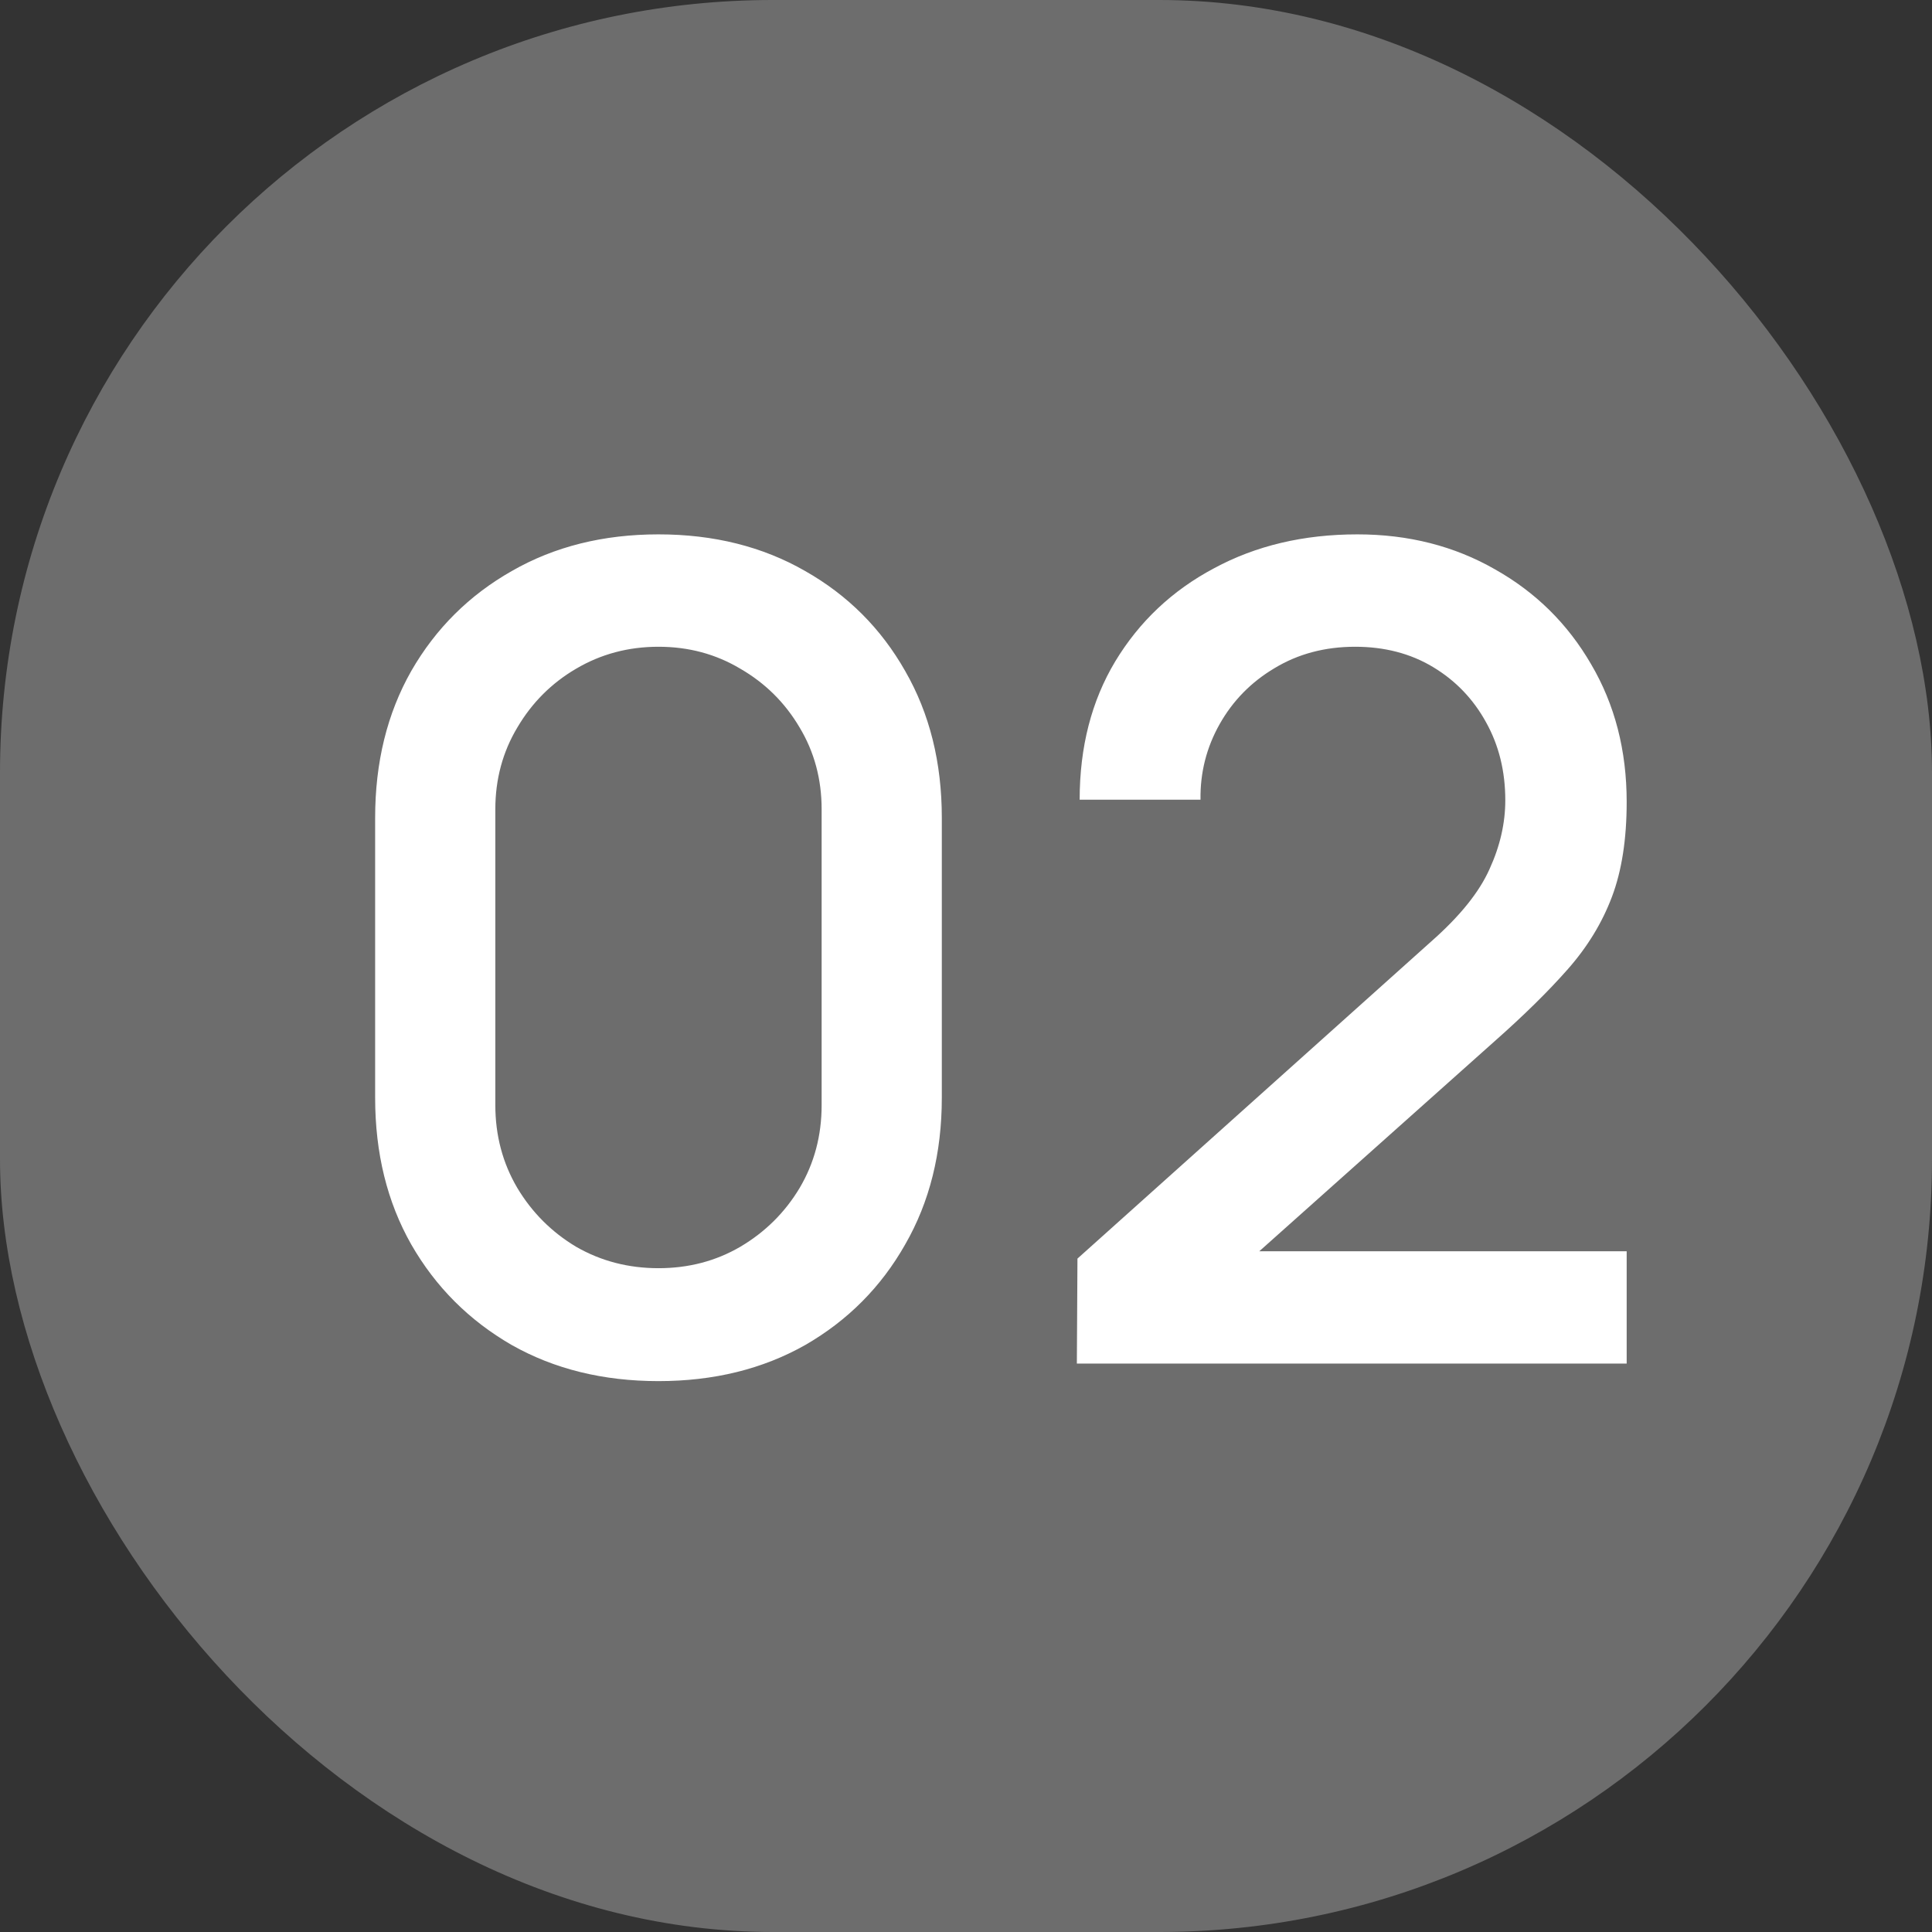
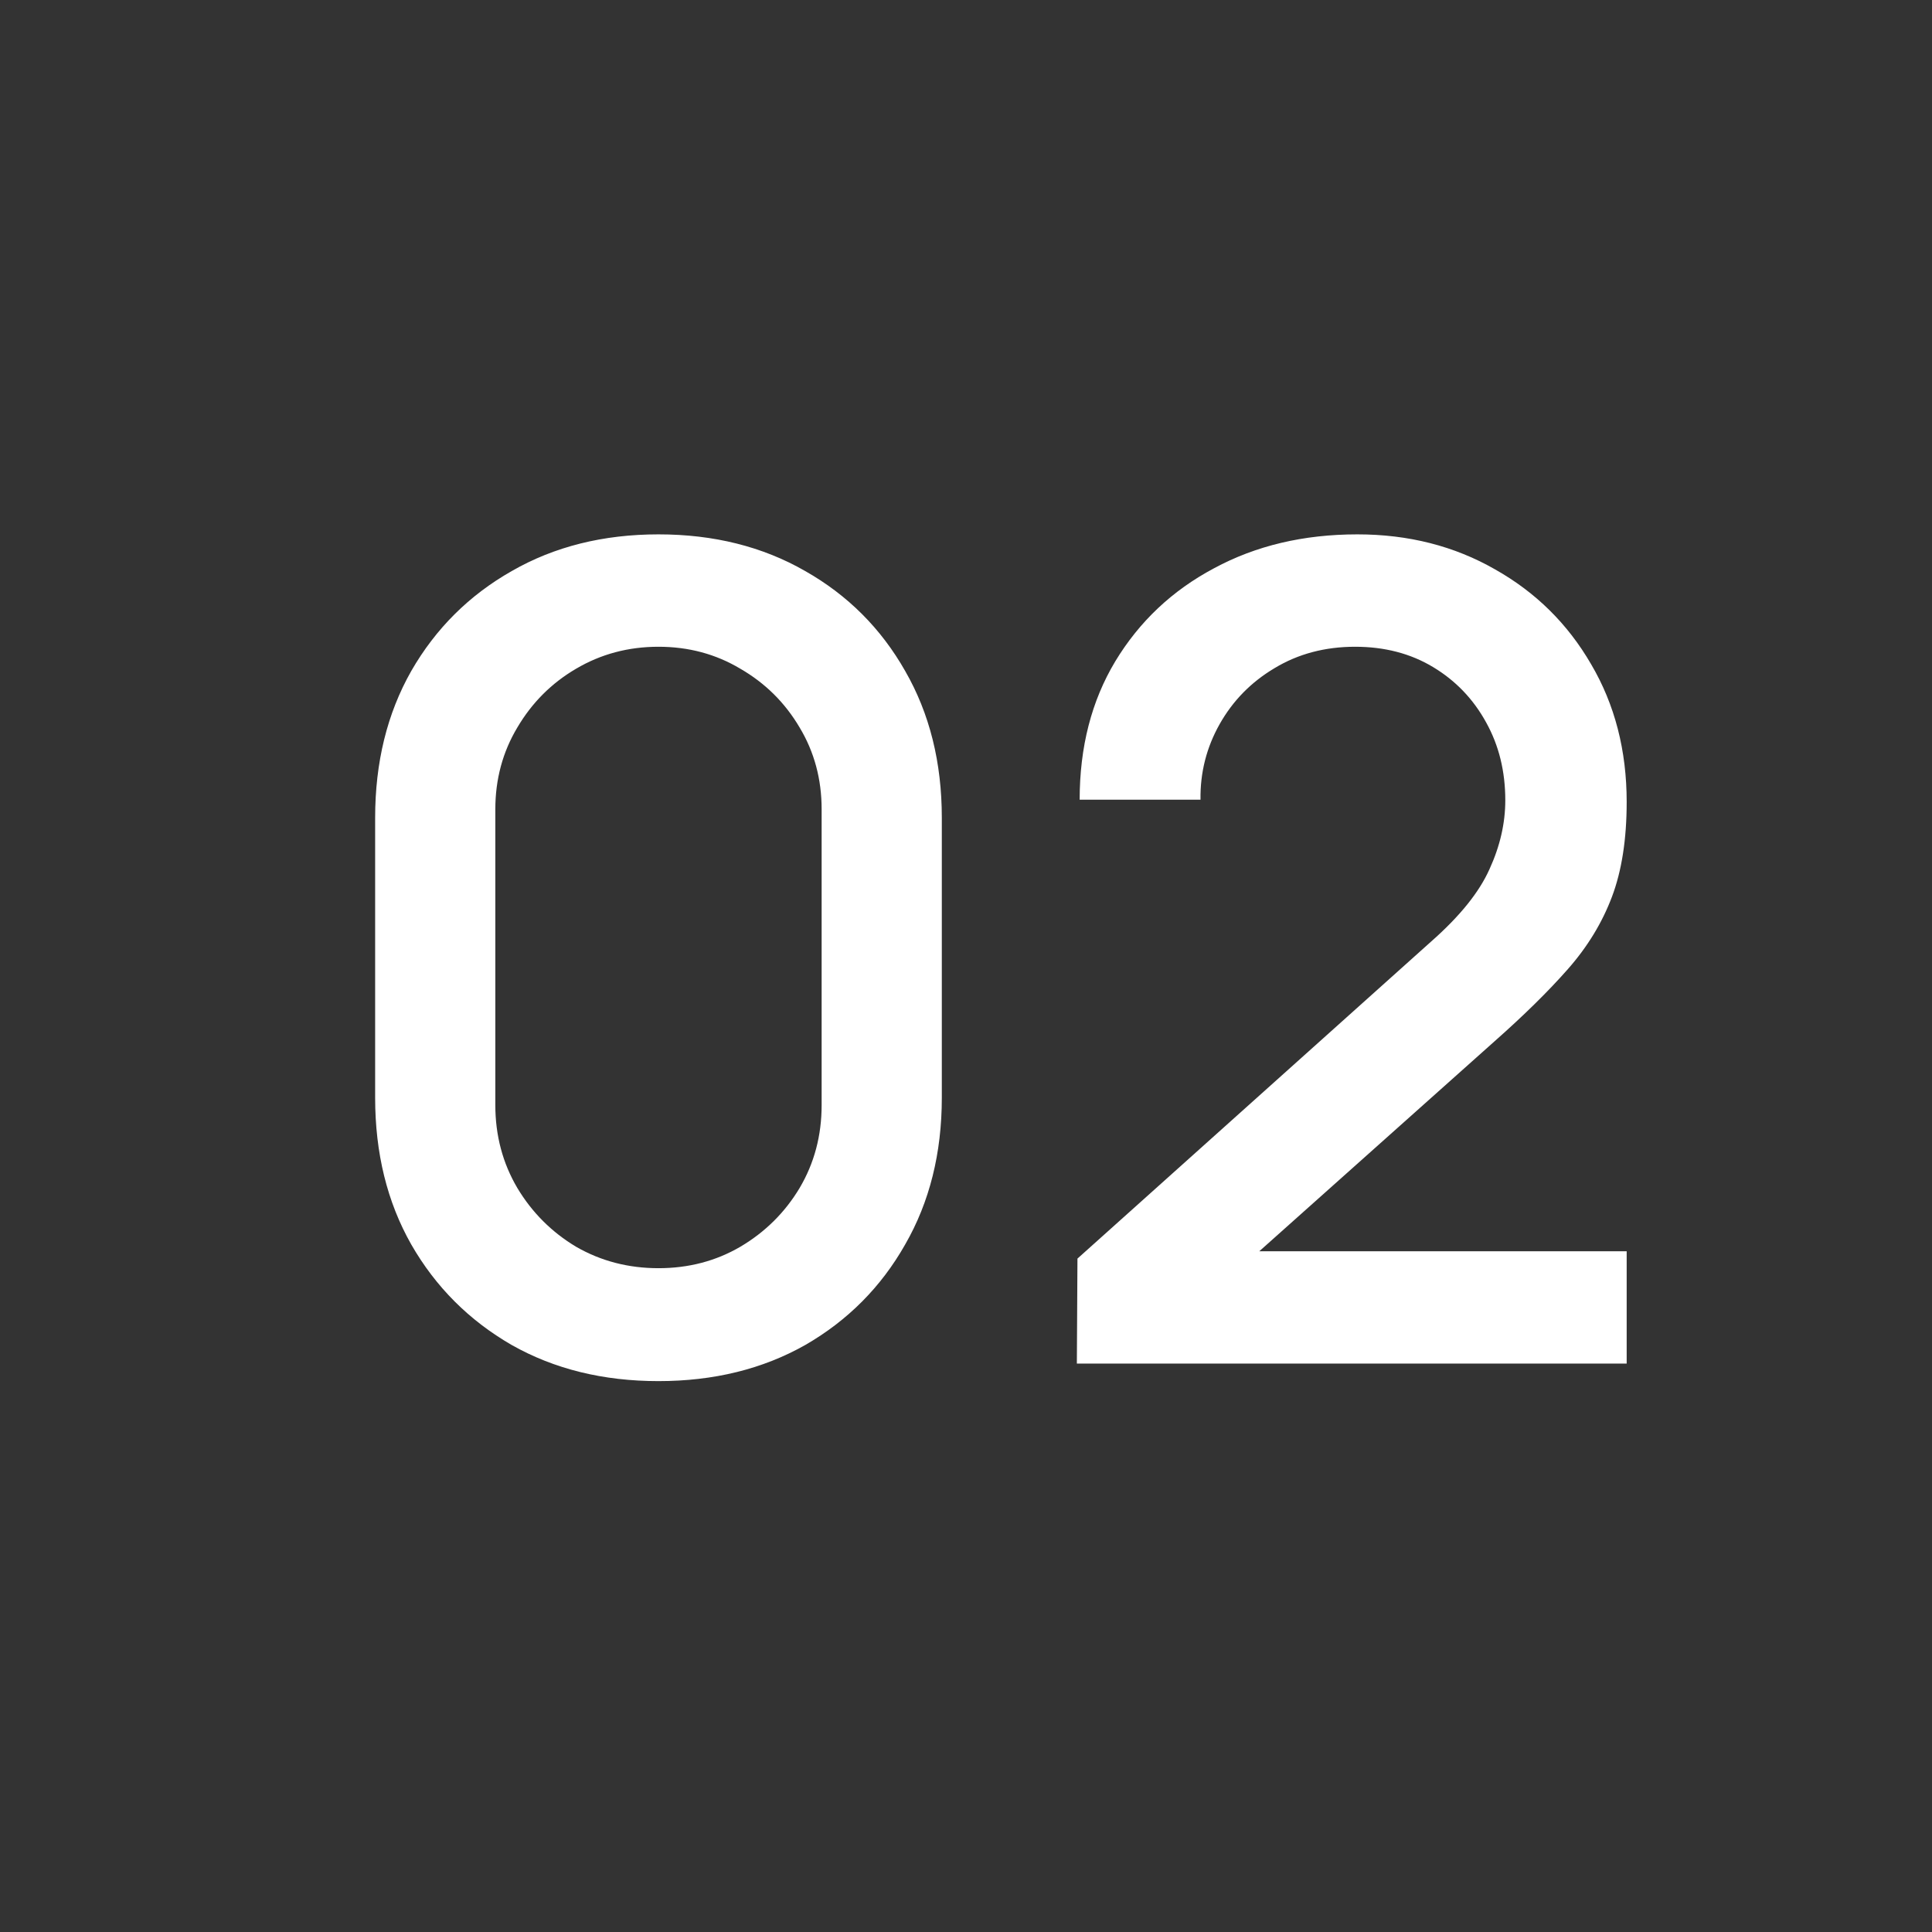
<svg xmlns="http://www.w3.org/2000/svg" width="29" height="29" viewBox="0 0 29 29" fill="none">
  <rect x="0" y="0" width="29" height="29" fill="#333333" stroke="none" />
-   <rect width="29" height="29" rx="11.6" fill="#6D6D6D" />
  <path d="M9.884 20.731C9.054 20.731 8.319 20.55 7.681 20.189C7.043 19.821 6.54 19.319 6.173 18.68C5.811 18.042 5.631 17.308 5.631 16.477V12.275C5.631 11.444 5.811 10.71 6.173 10.072C6.54 9.434 7.043 8.934 7.681 8.572C8.319 8.205 9.054 8.021 9.884 8.021C10.714 8.021 11.449 8.205 12.087 8.572C12.725 8.934 13.225 9.434 13.587 10.072C13.954 10.71 14.137 11.444 14.137 12.275V16.477C14.137 17.308 13.954 18.042 13.587 18.68C13.225 19.319 12.725 19.821 12.087 20.189C11.449 20.55 10.714 20.731 9.884 20.731ZM9.884 19.036C10.336 19.036 10.745 18.929 11.113 18.714C11.485 18.494 11.782 18.2 12.002 17.833C12.223 17.46 12.333 17.045 12.333 16.587V12.148C12.333 11.696 12.223 11.286 12.002 10.919C11.782 10.546 11.485 10.253 11.113 10.038C10.745 9.818 10.336 9.708 9.884 9.708C9.432 9.708 9.02 9.818 8.647 10.038C8.28 10.253 7.986 10.546 7.766 10.919C7.546 11.286 7.435 11.696 7.435 12.148V16.587C7.435 17.045 7.546 17.46 7.766 17.833C7.986 18.2 8.28 18.494 8.647 18.714C9.02 18.929 9.432 19.036 9.884 19.036ZM16.164 20.468L16.173 18.892L21.485 14.13C21.914 13.752 22.205 13.39 22.358 13.046C22.516 12.701 22.595 12.357 22.595 12.012C22.595 11.577 22.499 11.188 22.307 10.843C22.115 10.493 21.849 10.216 21.511 10.013C21.172 9.809 20.782 9.708 20.341 9.708C19.889 9.708 19.485 9.815 19.13 10.03C18.779 10.239 18.506 10.518 18.308 10.868C18.11 11.219 18.014 11.597 18.02 12.004H16.206C16.206 11.213 16.384 10.521 16.74 9.928C17.102 9.329 17.596 8.863 18.223 8.53C18.85 8.191 19.567 8.021 20.375 8.021C21.143 8.021 21.832 8.197 22.442 8.547C23.053 8.891 23.533 9.366 23.883 9.97C24.239 10.575 24.417 11.264 24.417 12.038C24.417 12.597 24.343 13.071 24.196 13.461C24.049 13.851 23.829 14.212 23.535 14.546C23.242 14.879 22.875 15.24 22.434 15.63L18.333 19.29L18.138 18.782H24.417V20.468H16.164Z" fill="white" />
</svg>